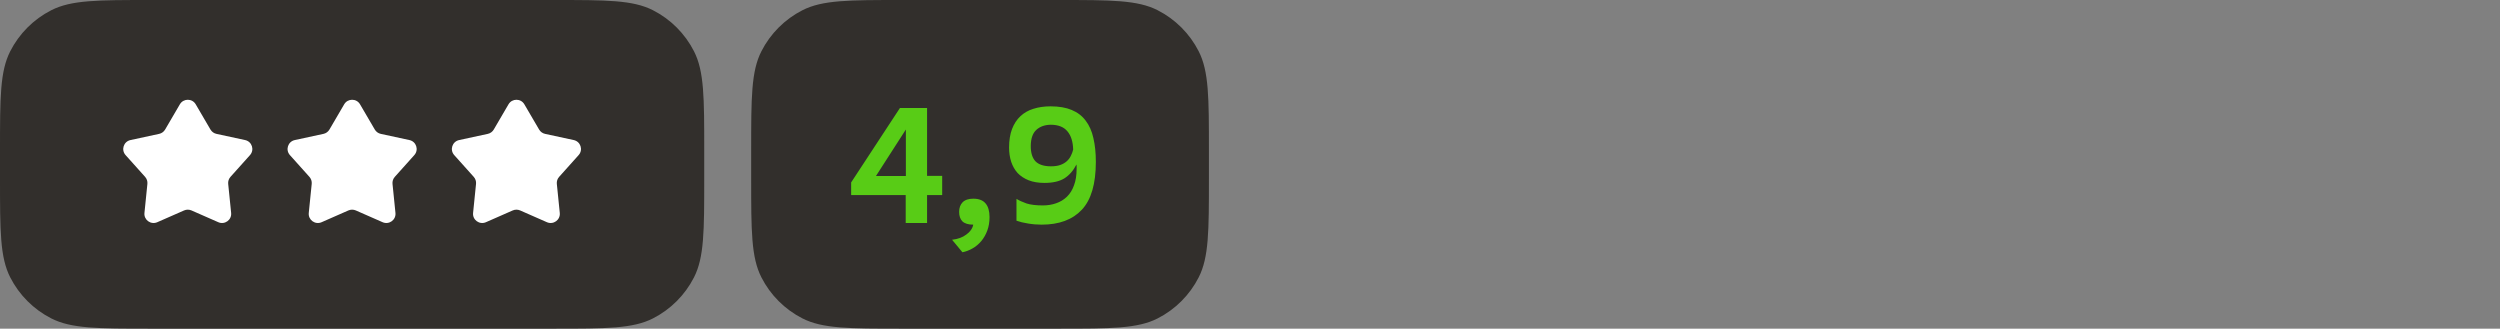
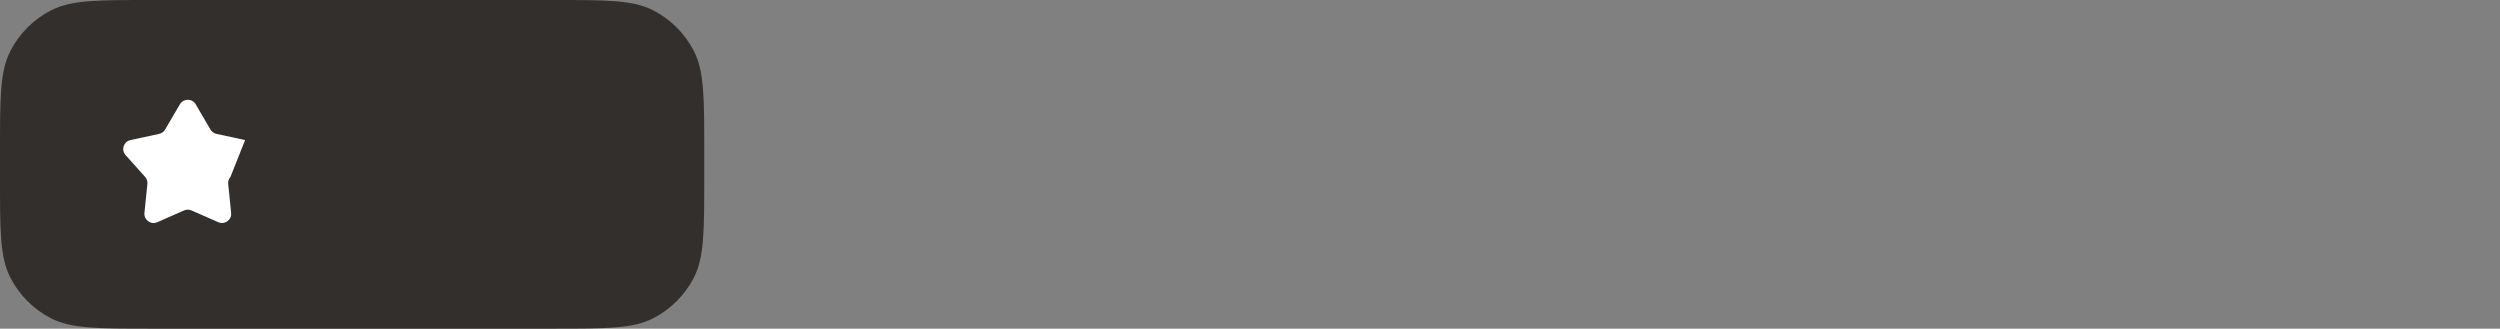
<svg xmlns="http://www.w3.org/2000/svg" width="213" height="28" viewBox="0 0 213 28" fill="none">
  <rect x="0" y="0" width="213" height="28" fill="#808080" stroke="none" />
  <path d="M0 12.8C0 8.32 0 6.079 0.872 4.368C1.639 2.863 2.863 1.639 4.368 0.872C6.079 0 8.32 0 12.8 0H47.2C51.68 0 53.921 0 55.632 0.872C57.137 1.639 58.361 2.863 59.128 4.368C60 6.079 60 8.32 60 12.8V15.2C60 19.68 60 21.921 59.128 23.632C58.361 25.137 57.137 26.361 55.632 27.128C53.921 28 51.68 28 47.2 28H12.8C8.32 28 6.079 28 4.368 27.128C2.863 26.361 1.639 25.137 0.872 23.632C0 21.921 0 19.68 0 15.2V12.8Z" fill="#322F2C" />
-   <path d="M15.325 8.887C15.626 8.371 16.374 8.371 16.675 8.887L17.932 11.037C18.043 11.226 18.228 11.36 18.442 11.406L20.883 11.933C21.469 12.059 21.7 12.768 21.301 13.213L19.637 15.069C19.49 15.232 19.42 15.448 19.442 15.666L19.693 18.142C19.754 18.735 19.149 19.173 18.601 18.933L16.315 17.929C16.114 17.841 15.886 17.841 15.685 17.929L13.399 18.933C12.851 19.173 12.246 18.735 12.307 18.142L12.558 15.666C12.58 15.448 12.51 15.232 12.363 15.069L10.699 13.213C10.3 12.768 10.531 12.059 11.117 11.933L13.558 11.406C13.772 11.36 13.957 11.226 14.068 11.037L15.325 8.887Z" fill="white" />
-   <path d="M29.325 8.887C29.626 8.371 30.374 8.371 30.675 8.887L31.932 11.037C32.043 11.226 32.228 11.36 32.442 11.406L34.883 11.933C35.469 12.059 35.7 12.768 35.301 13.213L33.637 15.069C33.49 15.232 33.42 15.448 33.442 15.666L33.693 18.142C33.754 18.735 33.149 19.173 32.6 18.933L30.315 17.929C30.114 17.841 29.886 17.841 29.685 17.929L27.399 18.933C26.851 19.173 26.246 18.735 26.307 18.142L26.558 15.666C26.58 15.448 26.51 15.232 26.363 15.069L24.699 13.213C24.3 12.768 24.531 12.059 25.117 11.933L27.558 11.406C27.772 11.36 27.957 11.226 28.068 11.037L29.325 8.887Z" fill="white" />
-   <path d="M43.325 8.887C43.626 8.371 44.374 8.371 44.675 8.887L45.932 11.037C46.043 11.226 46.228 11.36 46.442 11.406L48.883 11.933C49.469 12.059 49.7 12.768 49.301 13.213L47.637 15.069C47.49 15.232 47.42 15.448 47.442 15.666L47.693 18.142C47.754 18.735 47.149 19.173 46.6 18.933L44.315 17.929C44.114 17.841 43.886 17.841 43.685 17.929L41.4 18.933C40.851 19.173 40.246 18.735 40.307 18.142L40.558 15.666C40.58 15.448 40.51 15.232 40.363 15.069L38.699 13.213C38.3 12.768 38.531 12.059 39.117 11.933L41.558 11.406C41.772 11.36 41.957 11.226 42.068 11.037L43.325 8.887Z" fill="white" />
-   <path d="M64 12.8C64 8.32 64 6.079 64.872 4.368C65.639 2.863 66.863 1.639 68.368 0.872C70.079 0 72.32 0 76.8 0H90.2C94.68 0 96.921 0 98.632 0.872C100.137 1.639 101.361 2.863 102.128 4.368C103 6.079 103 8.32 103 12.8V15.2C103 19.68 103 21.921 102.128 23.632C101.361 25.137 100.137 26.361 98.632 27.128C96.921 28 94.68 28 90.2 28H76.8C72.32 28 70.079 28 68.368 27.128C66.863 26.361 65.639 25.137 64.872 23.632C64 21.921 64 19.68 64 15.2V12.8Z" fill="#322F2C" />
-   <path d="M72.518 15.542L76.676 9.2H78.986V14.982H80.274V16.62H78.986V19H77.166V16.62H72.518V15.542ZM77.18 11.034L74.632 14.996H77.18V11.034ZM81.116 20.428C81.611 20.372 82.017 20.223 82.334 19.98C82.661 19.747 82.857 19.467 82.922 19.14C82.502 19.14 82.194 19.047 81.998 18.86C81.811 18.673 81.718 18.403 81.718 18.048C81.718 17.712 81.816 17.441 82.012 17.236C82.217 17.031 82.521 16.928 82.922 16.928C83.398 16.928 83.748 17.063 83.972 17.334C84.196 17.595 84.308 17.983 84.308 18.496C84.308 18.925 84.243 19.313 84.112 19.658C83.981 20.003 83.809 20.302 83.594 20.554C83.379 20.806 83.132 21.011 82.852 21.17C82.572 21.329 82.287 21.436 81.998 21.492L81.116 20.428ZM89.502 9.06C90.221 9.06 90.823 9.163 91.308 9.368C91.803 9.573 92.2 9.877 92.498 10.278C92.806 10.679 93.026 11.174 93.156 11.762C93.296 12.35 93.366 13.027 93.366 13.792C93.366 15.659 92.97 17.017 92.176 17.866C91.383 18.715 90.24 19.14 88.746 19.14C88.345 19.14 87.958 19.107 87.584 19.042C87.22 18.986 86.894 18.907 86.604 18.804V16.942C86.828 17.082 87.113 17.213 87.458 17.334C87.804 17.446 88.27 17.502 88.858 17.502C89.26 17.502 89.633 17.441 89.978 17.32C90.333 17.199 90.641 17.012 90.902 16.76C91.164 16.508 91.364 16.186 91.504 15.794C91.654 15.402 91.728 14.931 91.728 14.38C91.728 14.259 91.728 14.179 91.728 14.142C91.728 14.105 91.724 14.063 91.714 14.016C91.453 14.529 91.112 14.921 90.692 15.192C90.272 15.453 89.703 15.584 88.984 15.584C88.471 15.584 88.023 15.509 87.64 15.36C87.267 15.211 86.954 15.005 86.702 14.744C86.46 14.473 86.278 14.156 86.156 13.792C86.035 13.419 85.974 13.013 85.974 12.574C85.974 11.958 86.058 11.431 86.226 10.992C86.394 10.553 86.632 10.189 86.94 9.9C87.248 9.611 87.617 9.401 88.046 9.27C88.485 9.13 88.97 9.06 89.502 9.06ZM91.434 12.742C91.416 12.07 91.252 11.552 90.944 11.188C90.636 10.815 90.16 10.628 89.516 10.628C89.012 10.637 88.606 10.782 88.298 11.062C87.99 11.342 87.832 11.79 87.822 12.406C87.813 12.994 87.944 13.437 88.214 13.736C88.494 14.025 88.938 14.17 89.544 14.17C89.852 14.17 90.114 14.133 90.328 14.058C90.543 13.983 90.725 13.881 90.874 13.75C91.024 13.619 91.14 13.47 91.224 13.302C91.318 13.125 91.388 12.938 91.434 12.742Z" fill="#58CC16" />
+   <path d="M15.325 8.887C15.626 8.371 16.374 8.371 16.675 8.887L17.932 11.037C18.043 11.226 18.228 11.36 18.442 11.406L20.883 11.933L19.637 15.069C19.49 15.232 19.42 15.448 19.442 15.666L19.693 18.142C19.754 18.735 19.149 19.173 18.601 18.933L16.315 17.929C16.114 17.841 15.886 17.841 15.685 17.929L13.399 18.933C12.851 19.173 12.246 18.735 12.307 18.142L12.558 15.666C12.58 15.448 12.51 15.232 12.363 15.069L10.699 13.213C10.3 12.768 10.531 12.059 11.117 11.933L13.558 11.406C13.772 11.36 13.957 11.226 14.068 11.037L15.325 8.887Z" fill="white" />
</svg>